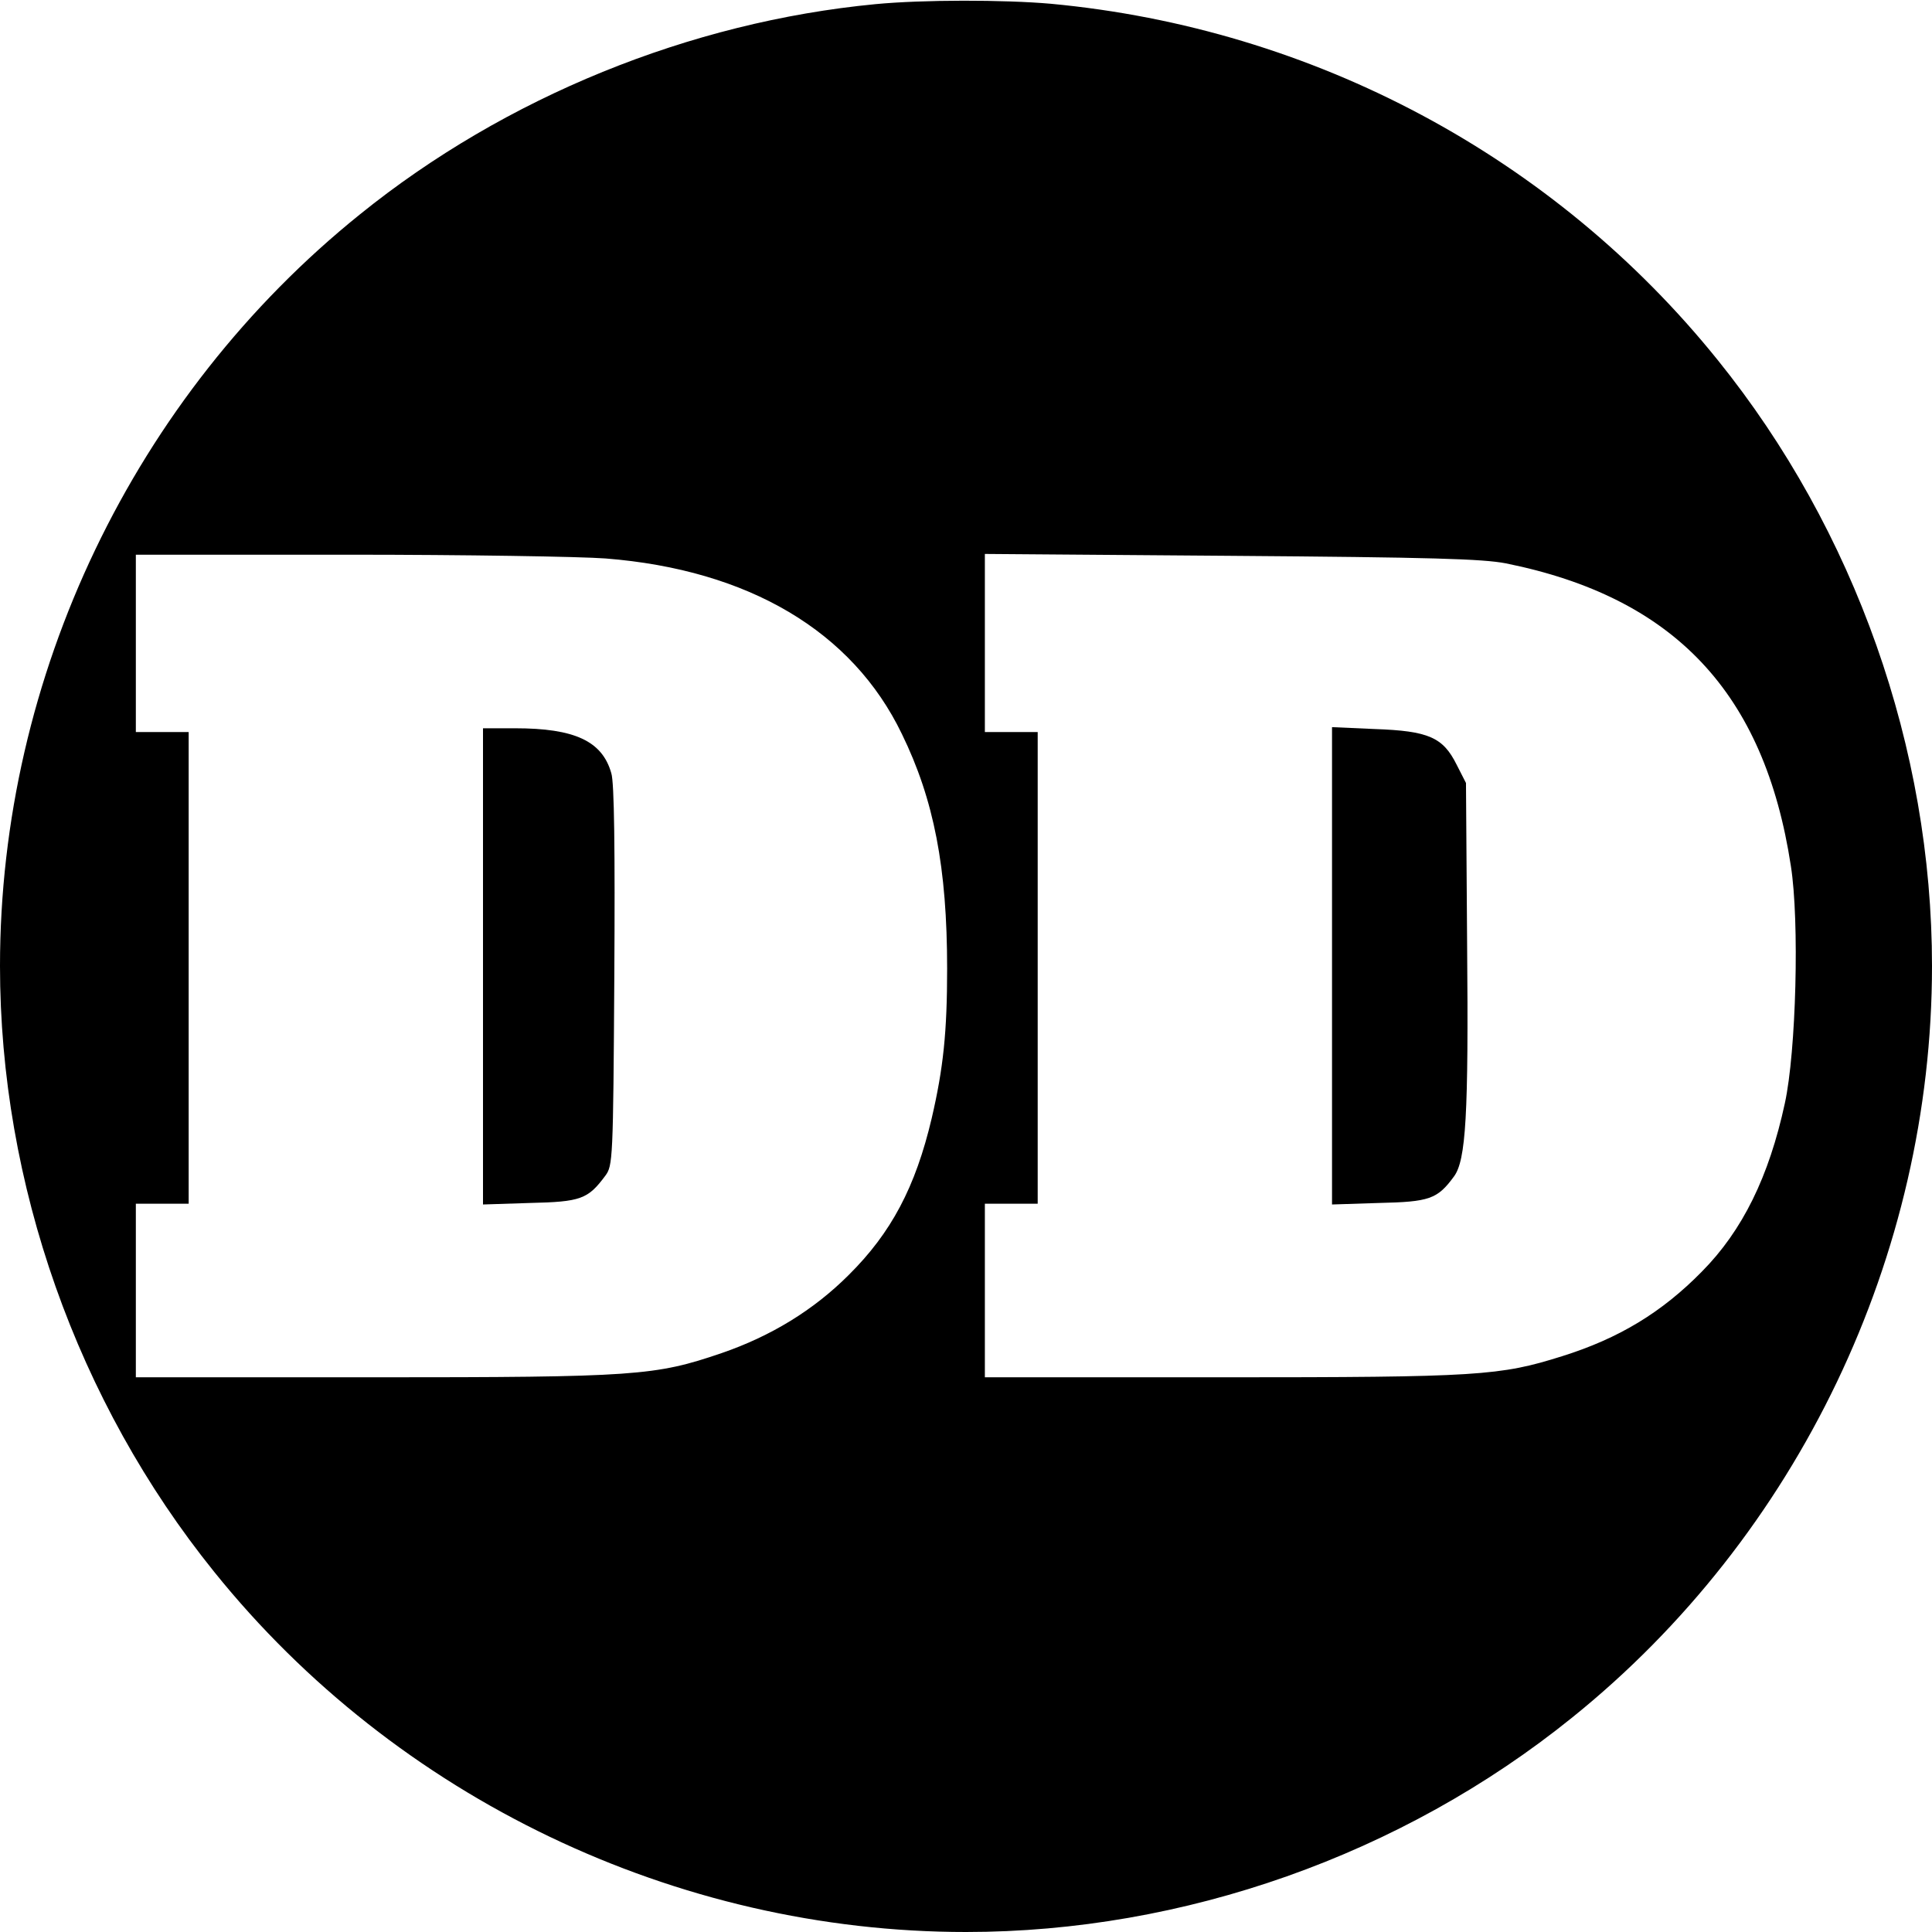
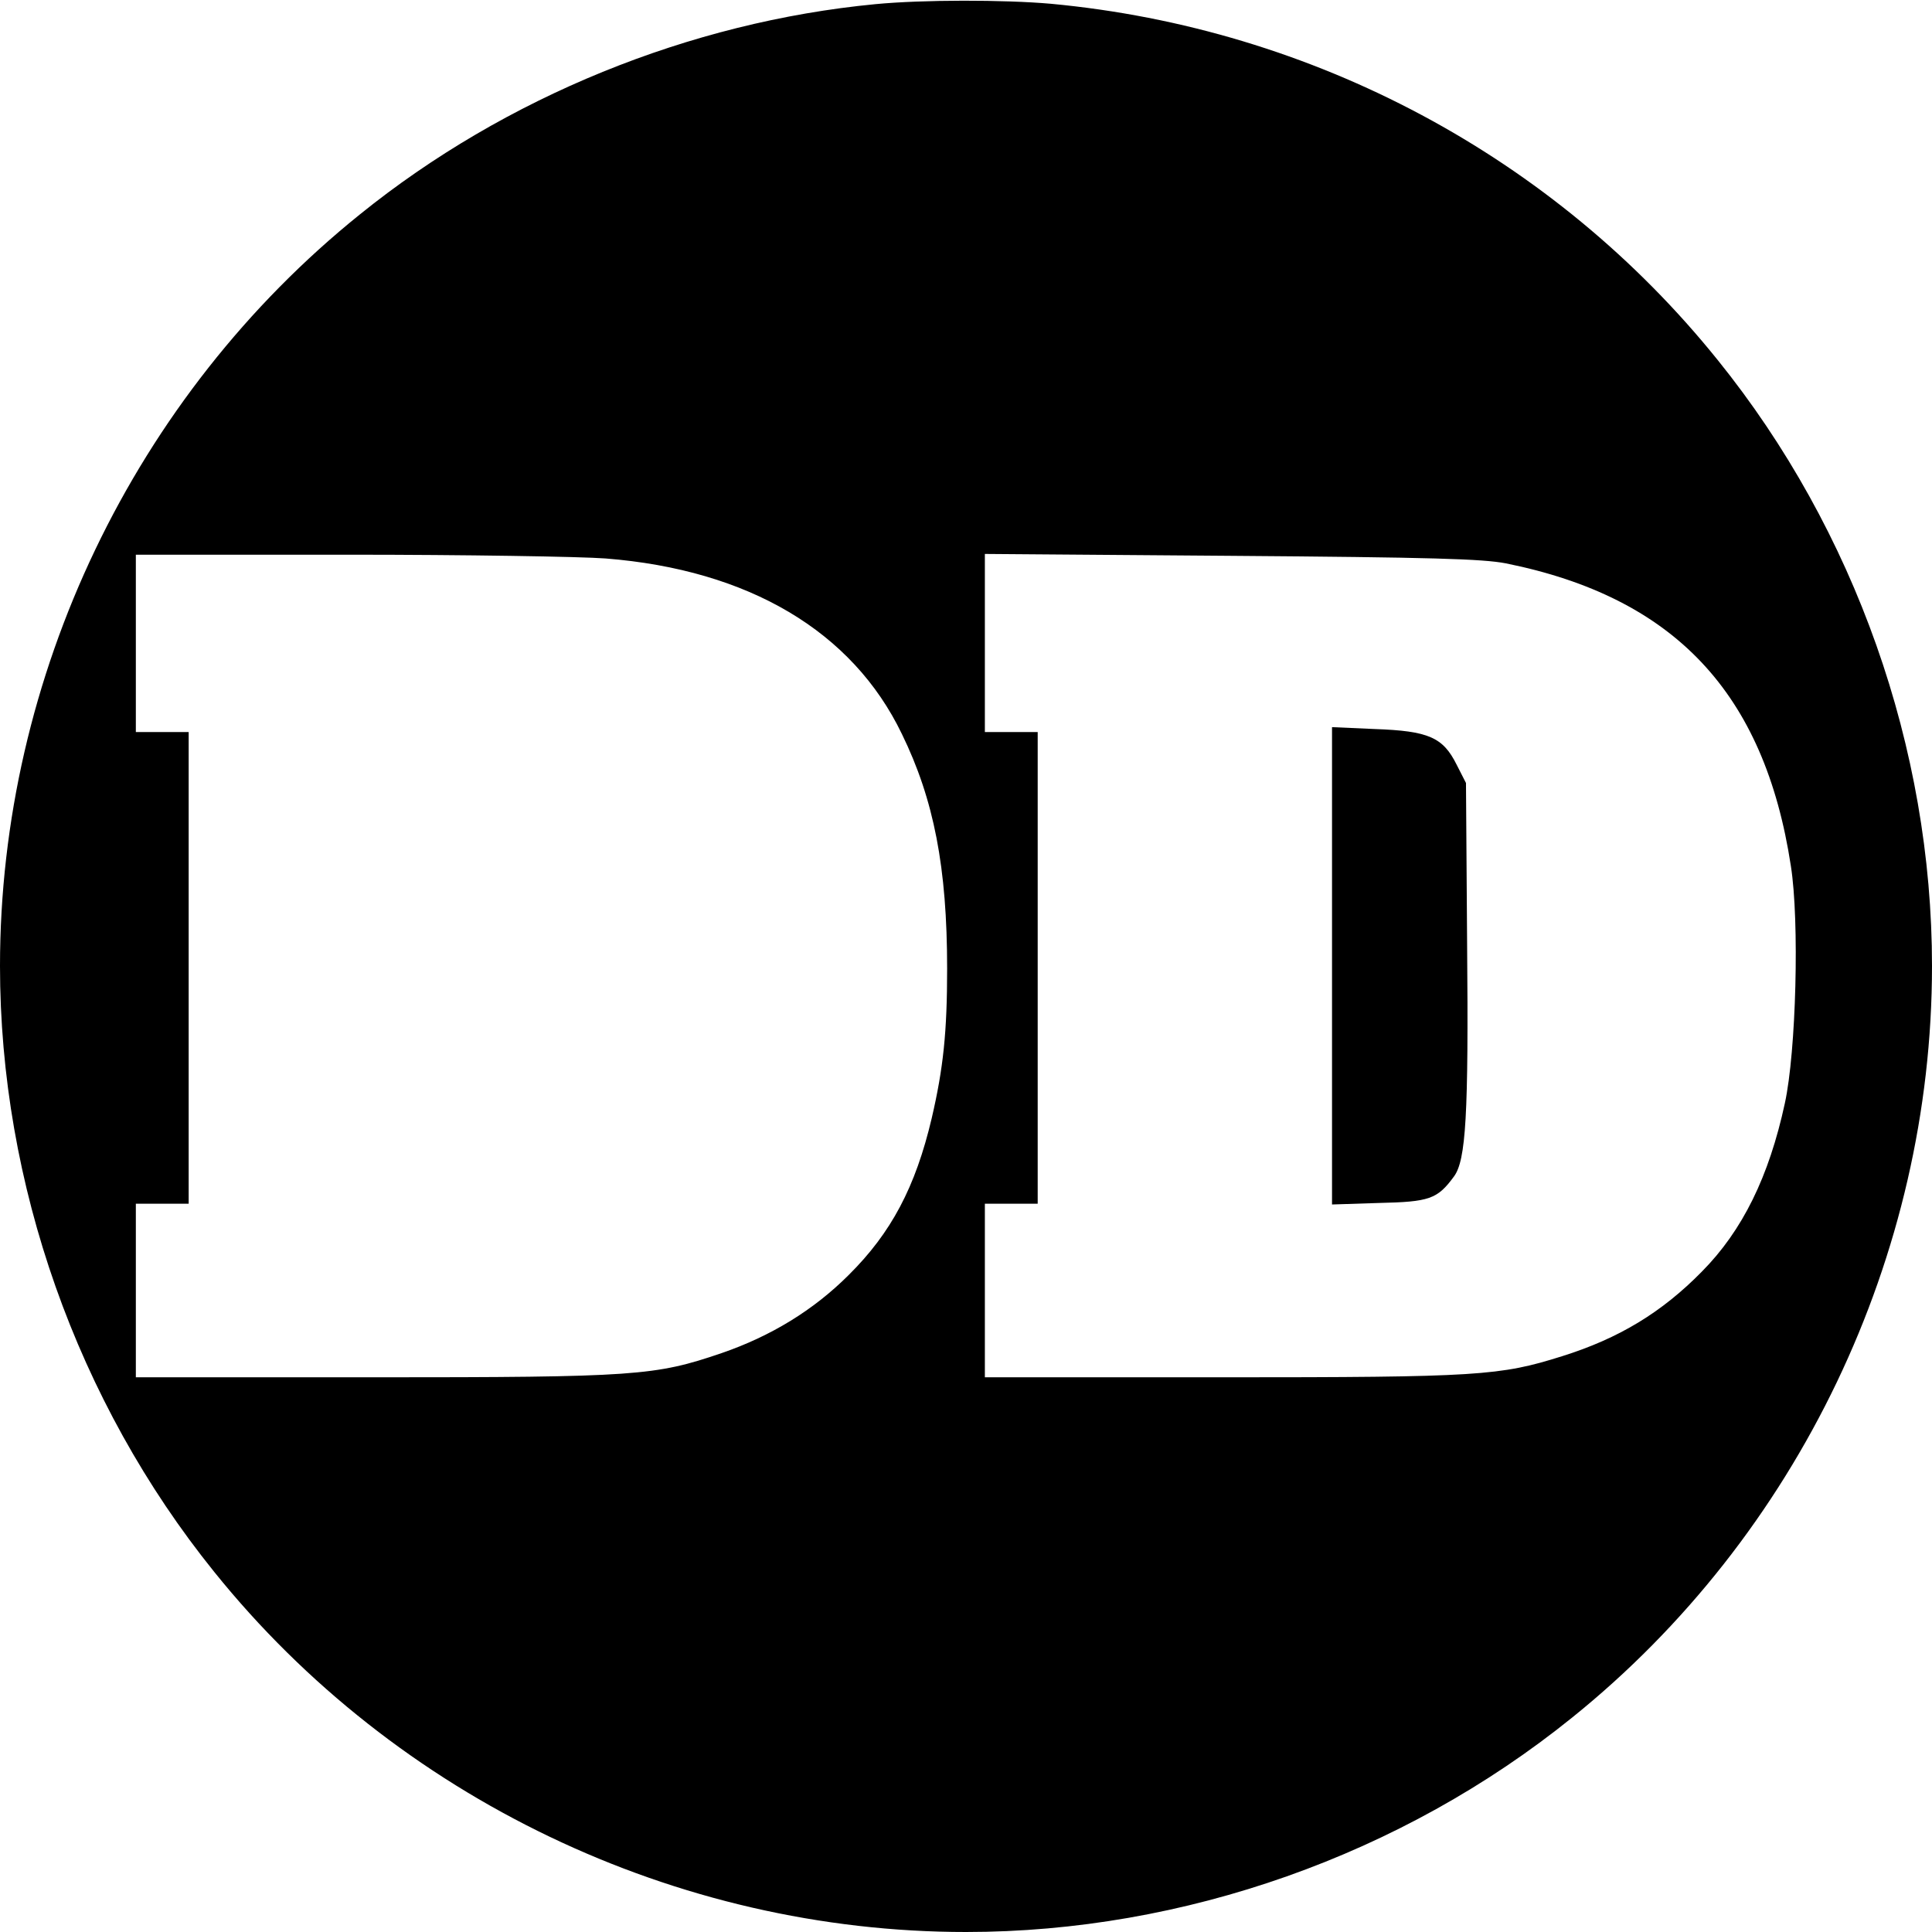
<svg xmlns="http://www.w3.org/2000/svg" version="1.0" width="512pt" height="512pt" viewBox="0 0 512 512" preserveAspectRatio="xMidYMid meet">
  <g transform="translate(0,512) scale(0.1,-0.1)" fill="#000000" stroke="none">
    <path d="M2320 5109 c-491 -47 -981 -246 -1366 -557 -599 -482 -954 -1224 -954 -1992 0 -577 204 -1155 568 -1606 482 -599 1224 -954 1992 -954 577 0 1155 204 1606 568 599 482 954 1224 954 1992 0 577 -204 1155 -568 1606 -433 538 -1071 879 -1767 944 -125 11 -340 11 -465 -1z m-715 -1469 c379 -30 654 -193 785 -465 85 -174 120 -354 120 -622 0 -168 -10 -264 -41 -397 -43 -182 -107 -303 -220 -415 -93 -93 -206 -162 -337 -207 -176 -60 -226 -64 -924 -64 l-628 0 0 230 0 230 70 0 70 0 0 625 0 625 -70 0 -70 0 0 235 0 235 563 0 c309 0 616 -5 682 -10z m2386 -13 c446 -90 685 -343 755 -802 23 -146 14 -492 -16 -629 -42 -194 -112 -337 -220 -446 -106 -108 -220 -177 -370 -224 -165 -52 -221 -56 -902 -56 l-628 0 0 230 0 230 70 0 70 0 0 625 0 625 -70 0 -70 0 0 236 0 236 653 -5 c531 -4 666 -8 728 -20z" />
-     <path d="M1280 2559 l0 -631 124 4 c135 3 154 10 200 72 20 27 21 40 24 529 2 333 0 514 -8 538 -24 85 -97 119 -255 119 l-85 0 0 -631z" />
    <path d="M3530 2560 l0 -632 124 4 c134 3 155 10 199 70 32 43 39 163 35 616 l-3 427 -25 49 c-36 72 -74 89 -217 94 l-113 5 0 -633z" />
  </g>
</svg>